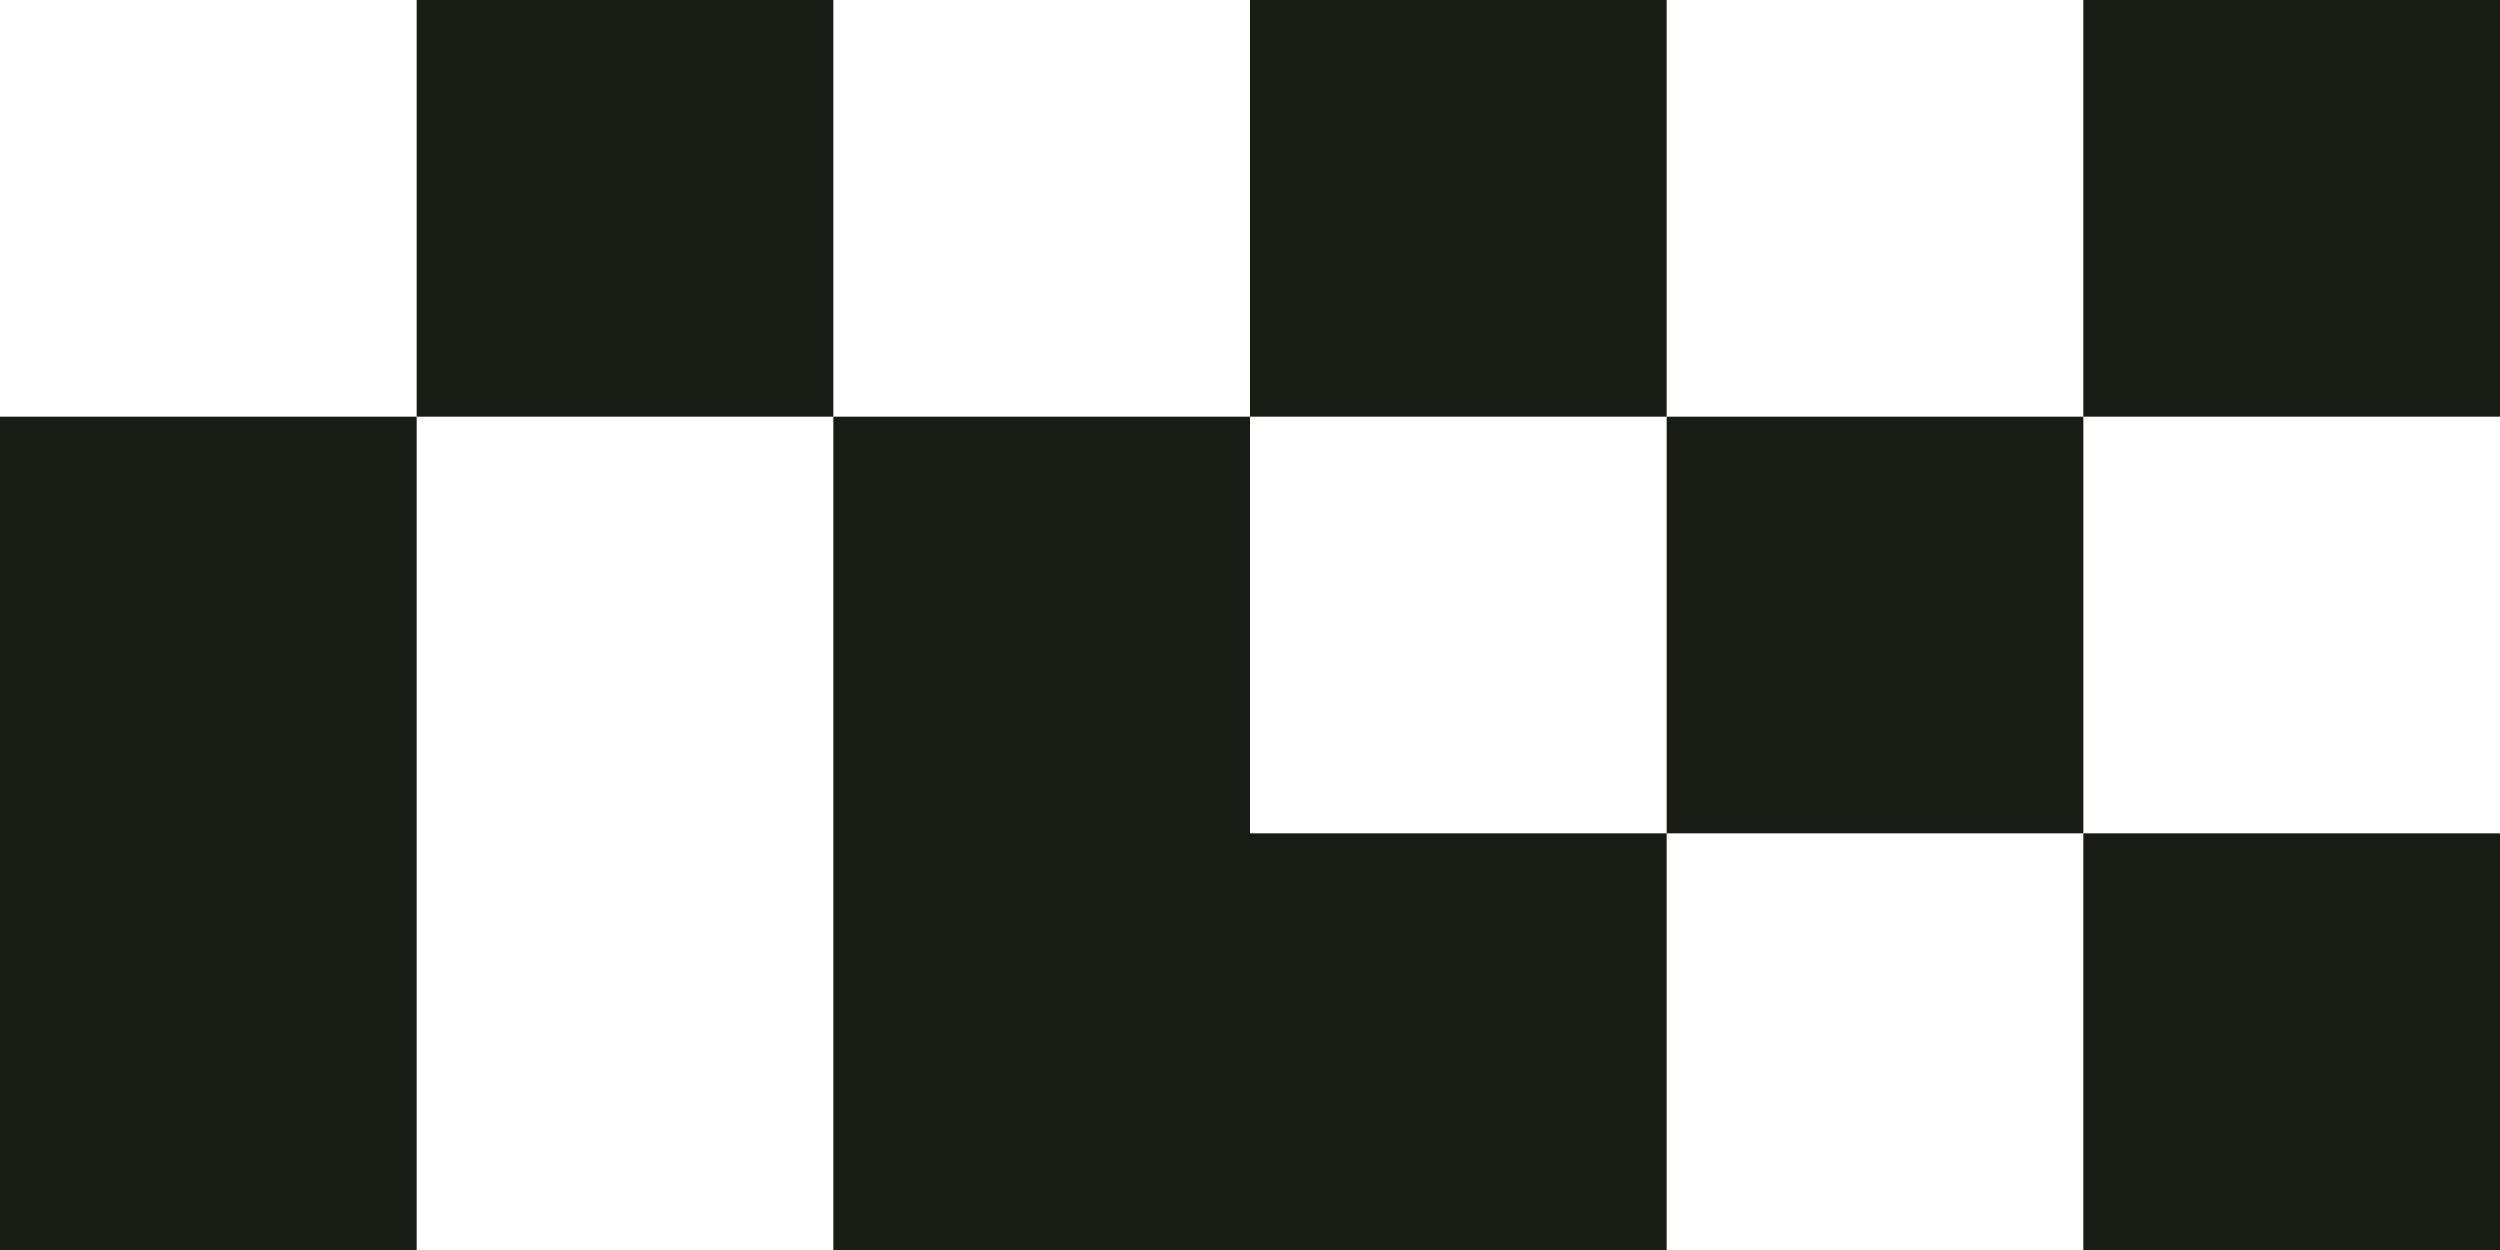
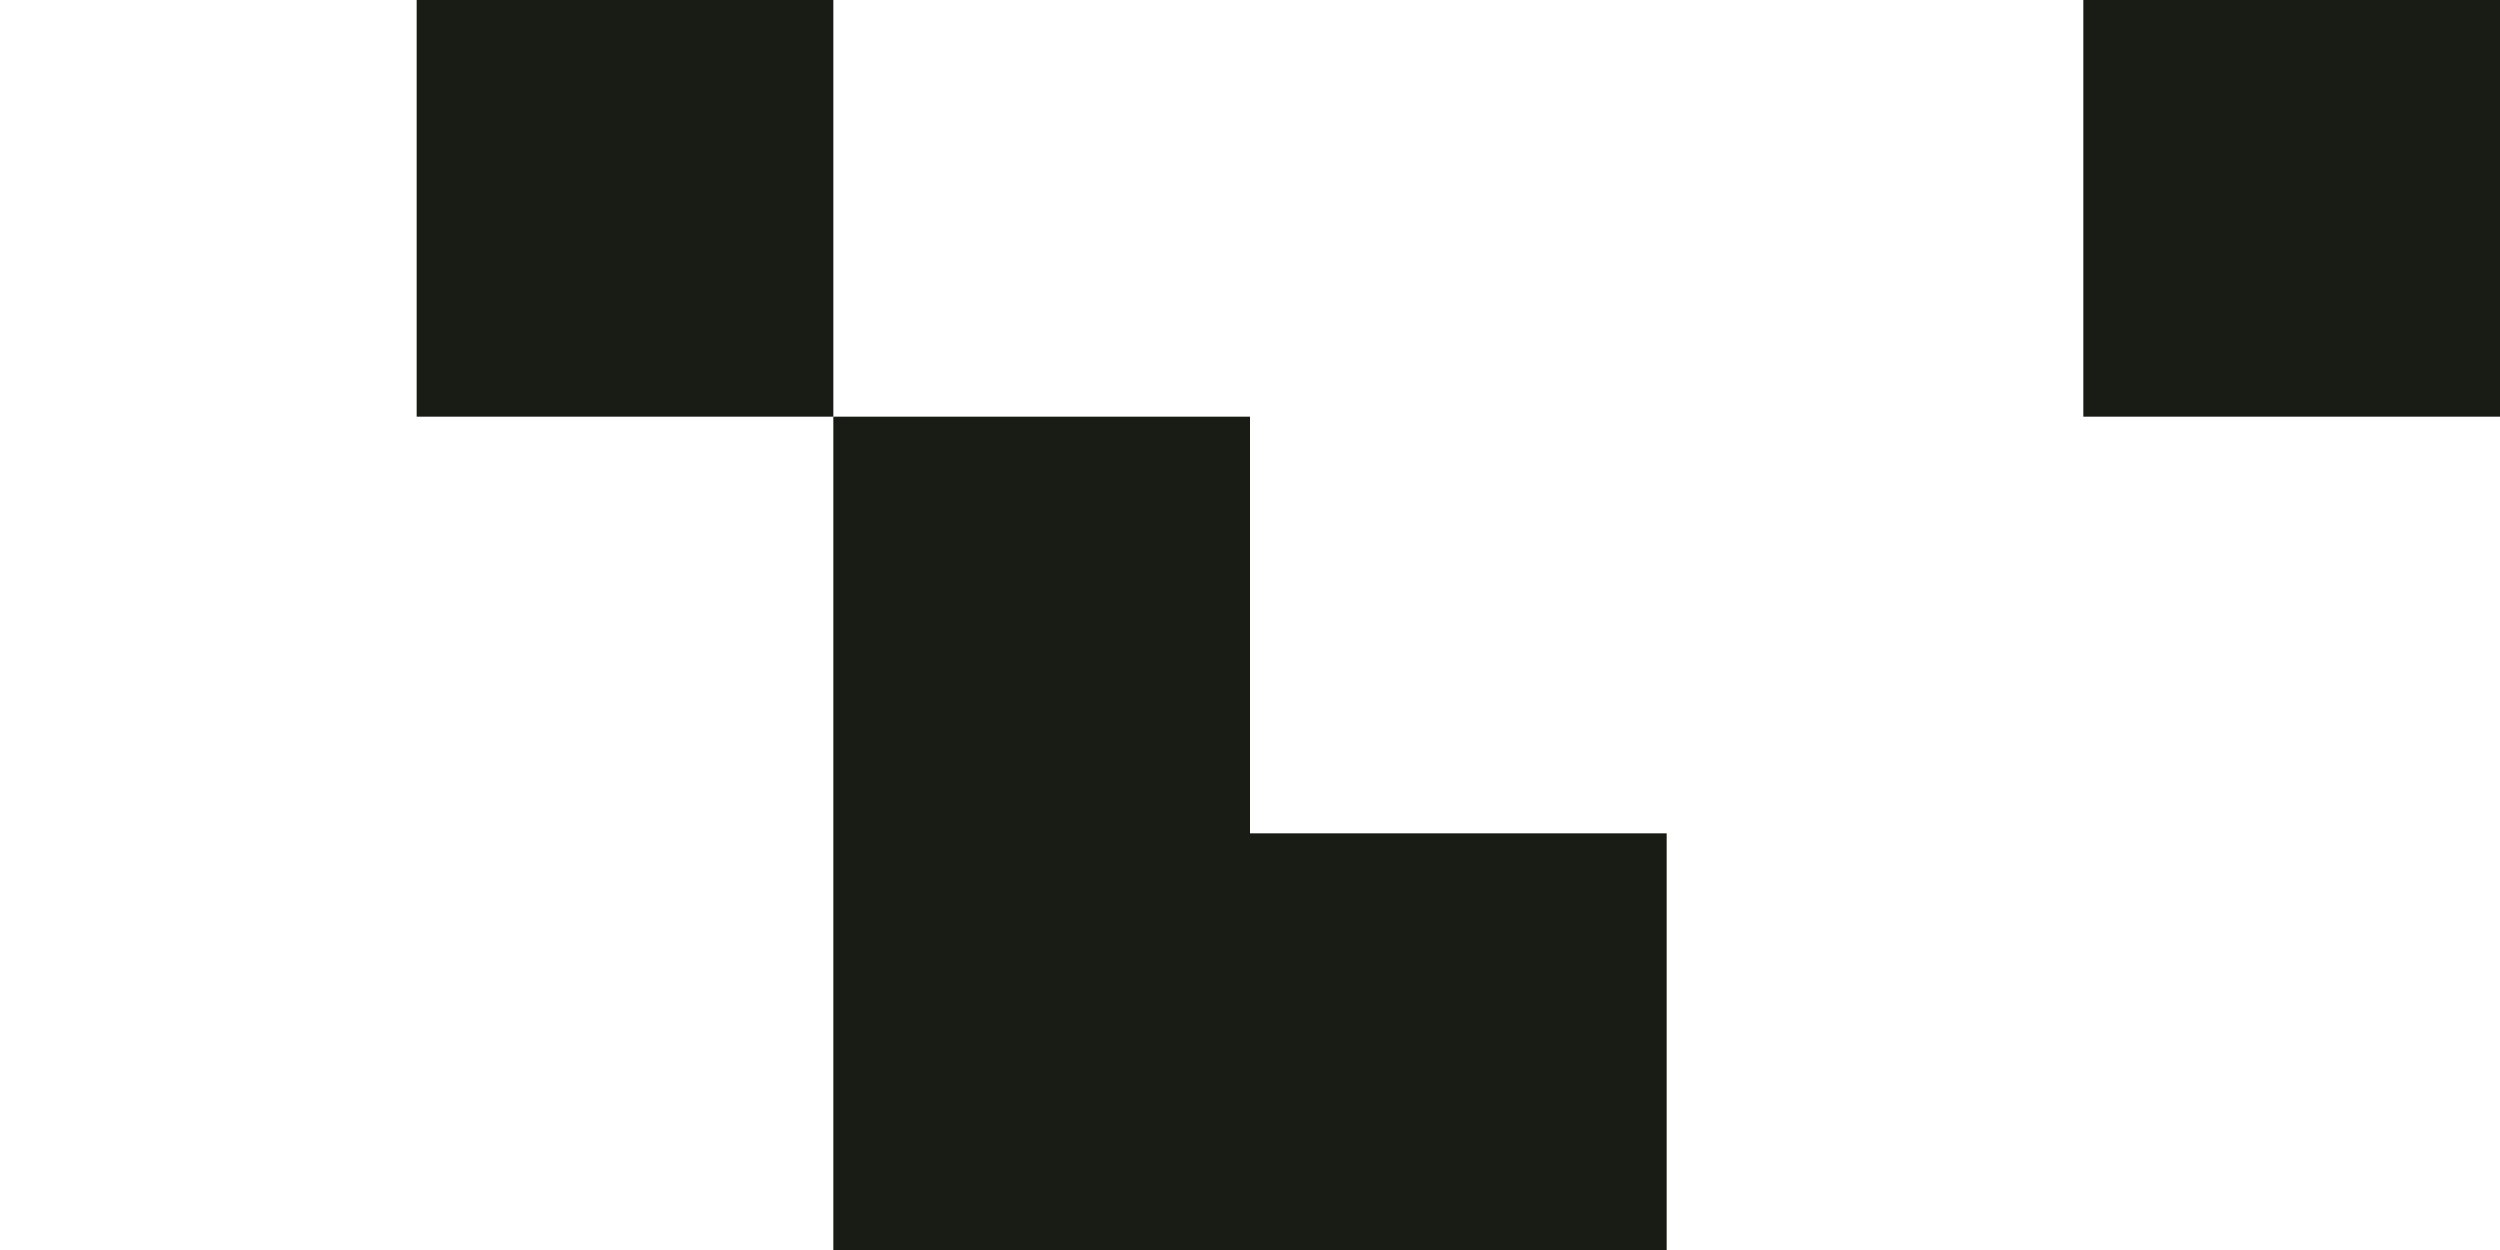
<svg xmlns="http://www.w3.org/2000/svg" id="Layer_1" viewBox="0 0 840 420">
  <defs>
    <style>.cls-1,.cls-2{fill:#181c15;}.cls-2{fill-rule:evenodd;}</style>
  </defs>
-   <rect class="cls-1" y="140" width="140" height="280" />
-   <rect class="cls-1" x="700" y="280" width="140" height="140" />
  <polygon class="cls-2" points="560 280 560 420 280 420 280 140 420 140 420 280 560 280" />
-   <rect class="cls-1" x="560" y="140" width="140" height="140" />
  <rect class="cls-1" x="140" width="140" height="140" />
-   <rect class="cls-1" x="420" width="140" height="140" />
  <rect class="cls-1" x="700" width="140" height="140" />
</svg>